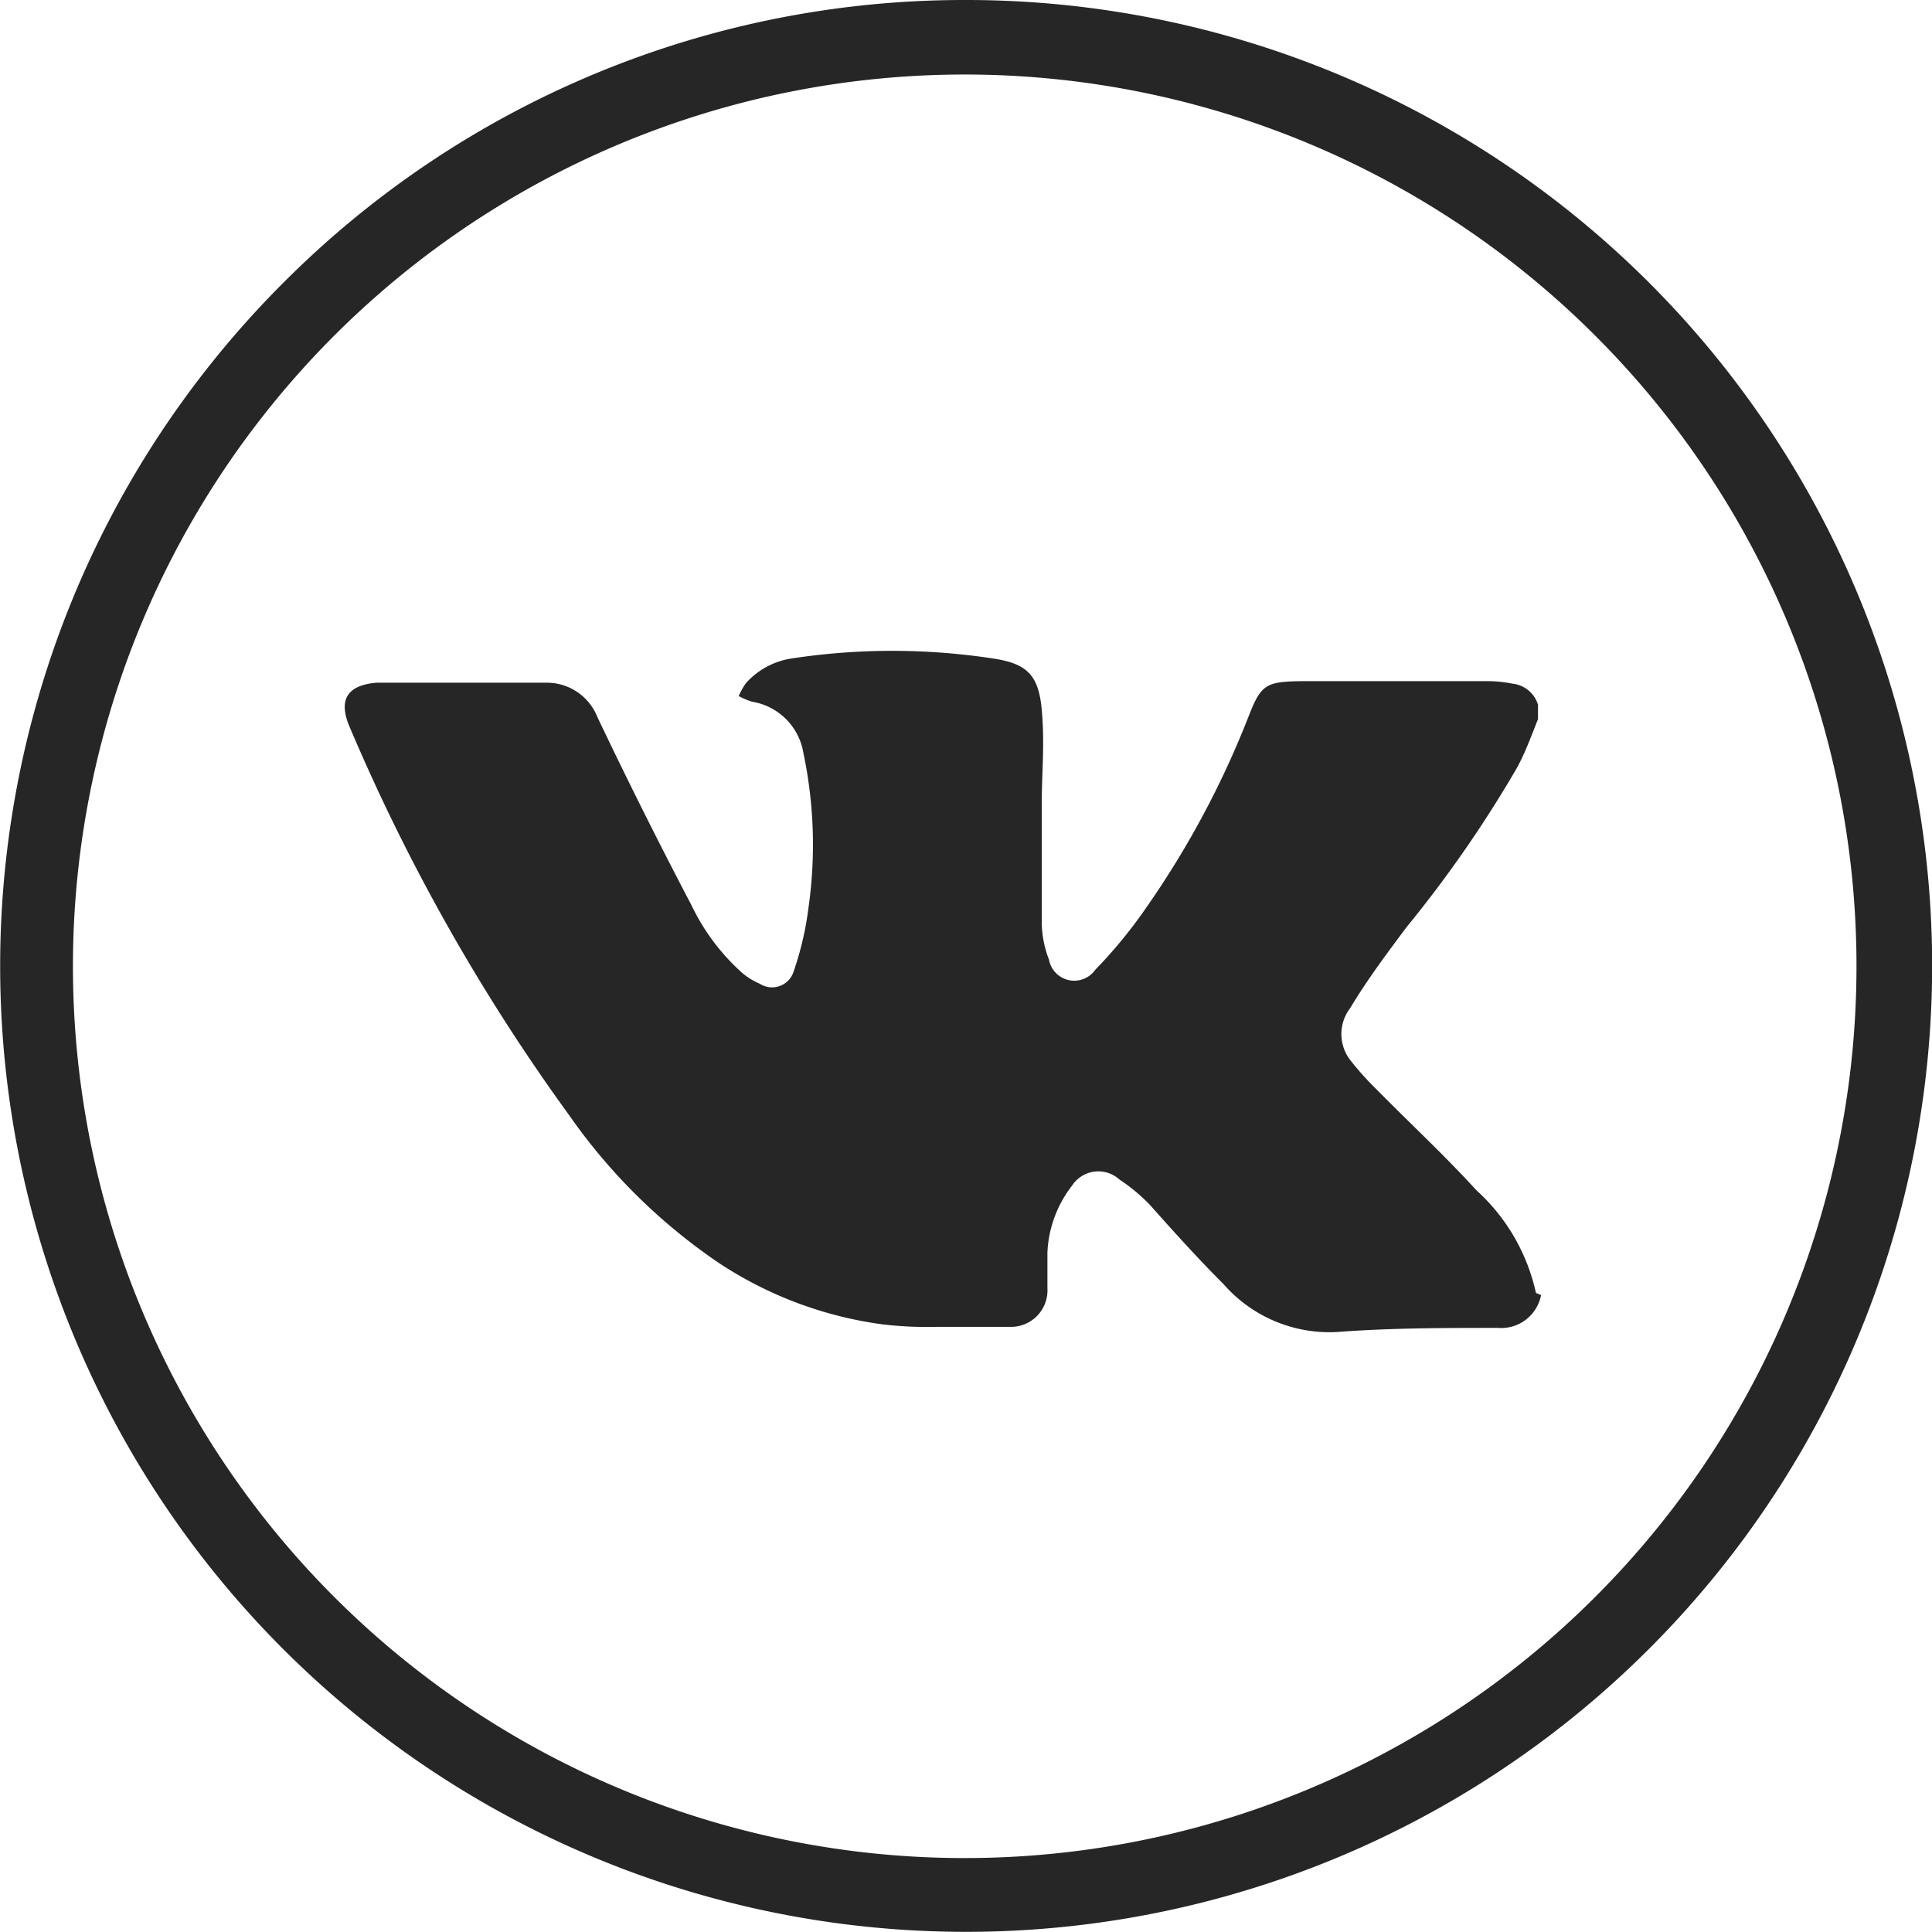
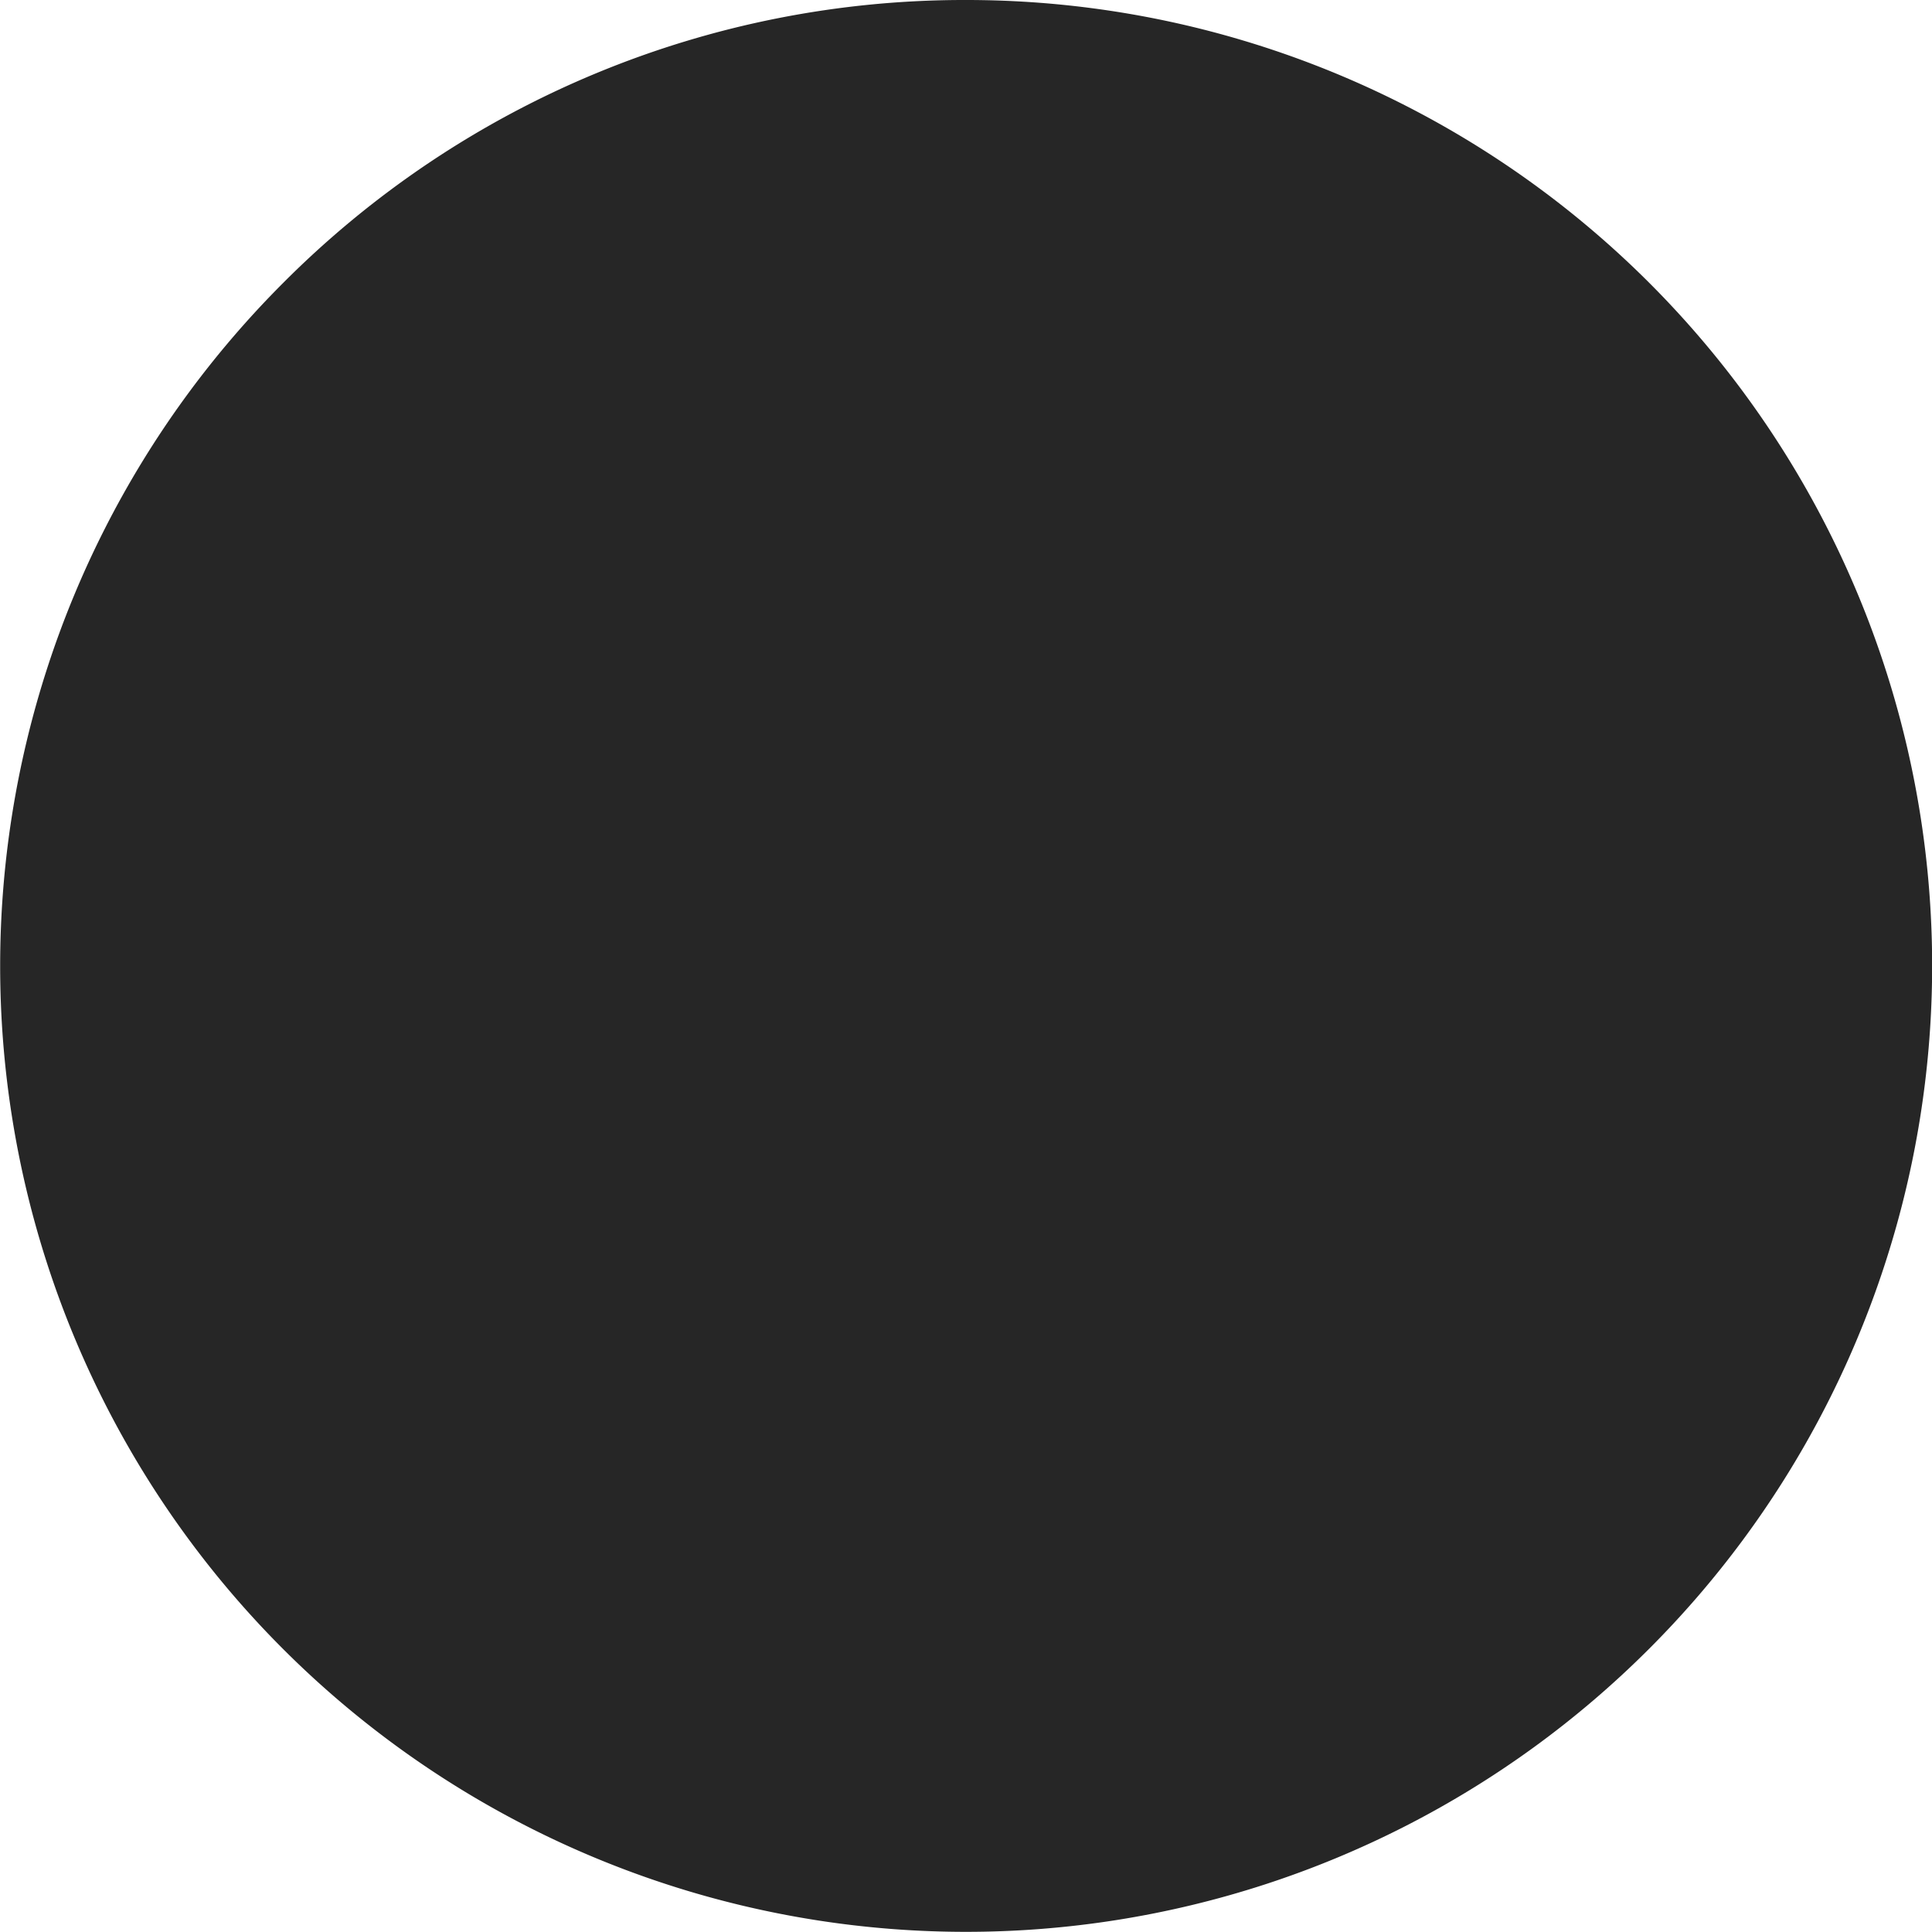
<svg xmlns="http://www.w3.org/2000/svg" viewBox="0 0 37.61 37.61">
  <defs>
    <style>.cls-1,.cls-2{fill:#262626;}.cls-2{fill-rule:evenodd;}</style>
  </defs>
  <g id="Слой_2" data-name="Слой 2">
    <g id="Слой_1-2" data-name="Слой 1">
-       <path class="cls-1" d="M18.81,0A18.8,18.8,0,0,1,32.1,32.1,18.8,18.8,0,1,1,5.51,5.51,18.71,18.71,0,0,1,18.81,0ZM31.07,6.55a17.36,17.36,0,1,0,5.07,12.26A17.34,17.34,0,0,0,31.07,6.55Z" />
-       <path class="cls-2" d="M30,25.21a.79.79,0,0,1-.84.64c-1,0-2.09,0-3.13.08A2.74,2.74,0,0,1,23.82,25c-.5-.5-.95-1-1.44-1.55a3.49,3.49,0,0,0-.59-.49.61.61,0,0,0-.92.12,2.28,2.28,0,0,0-.48,1.3c0,.23,0,.47,0,.7a.71.71,0,0,1-.7.75c-.49,0-1,0-1.47,0a7.38,7.38,0,0,1-1.05-.05A7.61,7.61,0,0,1,14,24.59a11.26,11.26,0,0,1-2.92-2.88,38.27,38.27,0,0,1-4.27-7.55c-.23-.53-.06-.82.52-.87.36,0,.73,0,1.09,0h2.21a1.06,1.06,0,0,1,1,.67q.88,1.85,1.83,3.66a4.18,4.18,0,0,0,1,1.33,1.38,1.38,0,0,0,.33.2.44.44,0,0,0,.66-.24,6.12,6.12,0,0,0,.29-1.25,8.66,8.66,0,0,0-.1-3,1.21,1.21,0,0,0-1-1,1.45,1.45,0,0,1-.26-.11,1.48,1.48,0,0,1,.14-.25,1.49,1.49,0,0,1,.88-.48,13,13,0,0,1,3.94,0c.66.1.88.33.94,1s0,1.21,0,1.81c0,.79,0,1.58,0,2.36a2.07,2.07,0,0,0,.14.69.5.5,0,0,0,.9.2,9.31,9.31,0,0,0,1-1.22,17.81,17.81,0,0,0,2-3.75c.23-.58.33-.64,1-.65l3.66,0a2.5,2.5,0,0,1,.47.05.58.58,0,0,1,.49.41V14c-.14.35-.27.71-.44,1a23.72,23.72,0,0,1-2.12,3.05c-.38.51-.75,1-1.1,1.58a.83.83,0,0,0,0,1,5.88,5.88,0,0,0,.53.59c.64.65,1.31,1.27,1.93,1.95a3.79,3.79,0,0,1,1.16,2Z" />
+       <path class="cls-1" d="M18.81,0A18.8,18.8,0,0,1,32.1,32.1,18.8,18.8,0,1,1,5.51,5.51,18.71,18.71,0,0,1,18.81,0ZM31.07,6.55A17.34,17.34,0,0,0,31.07,6.55Z" />
    </g>
  </g>
</svg>